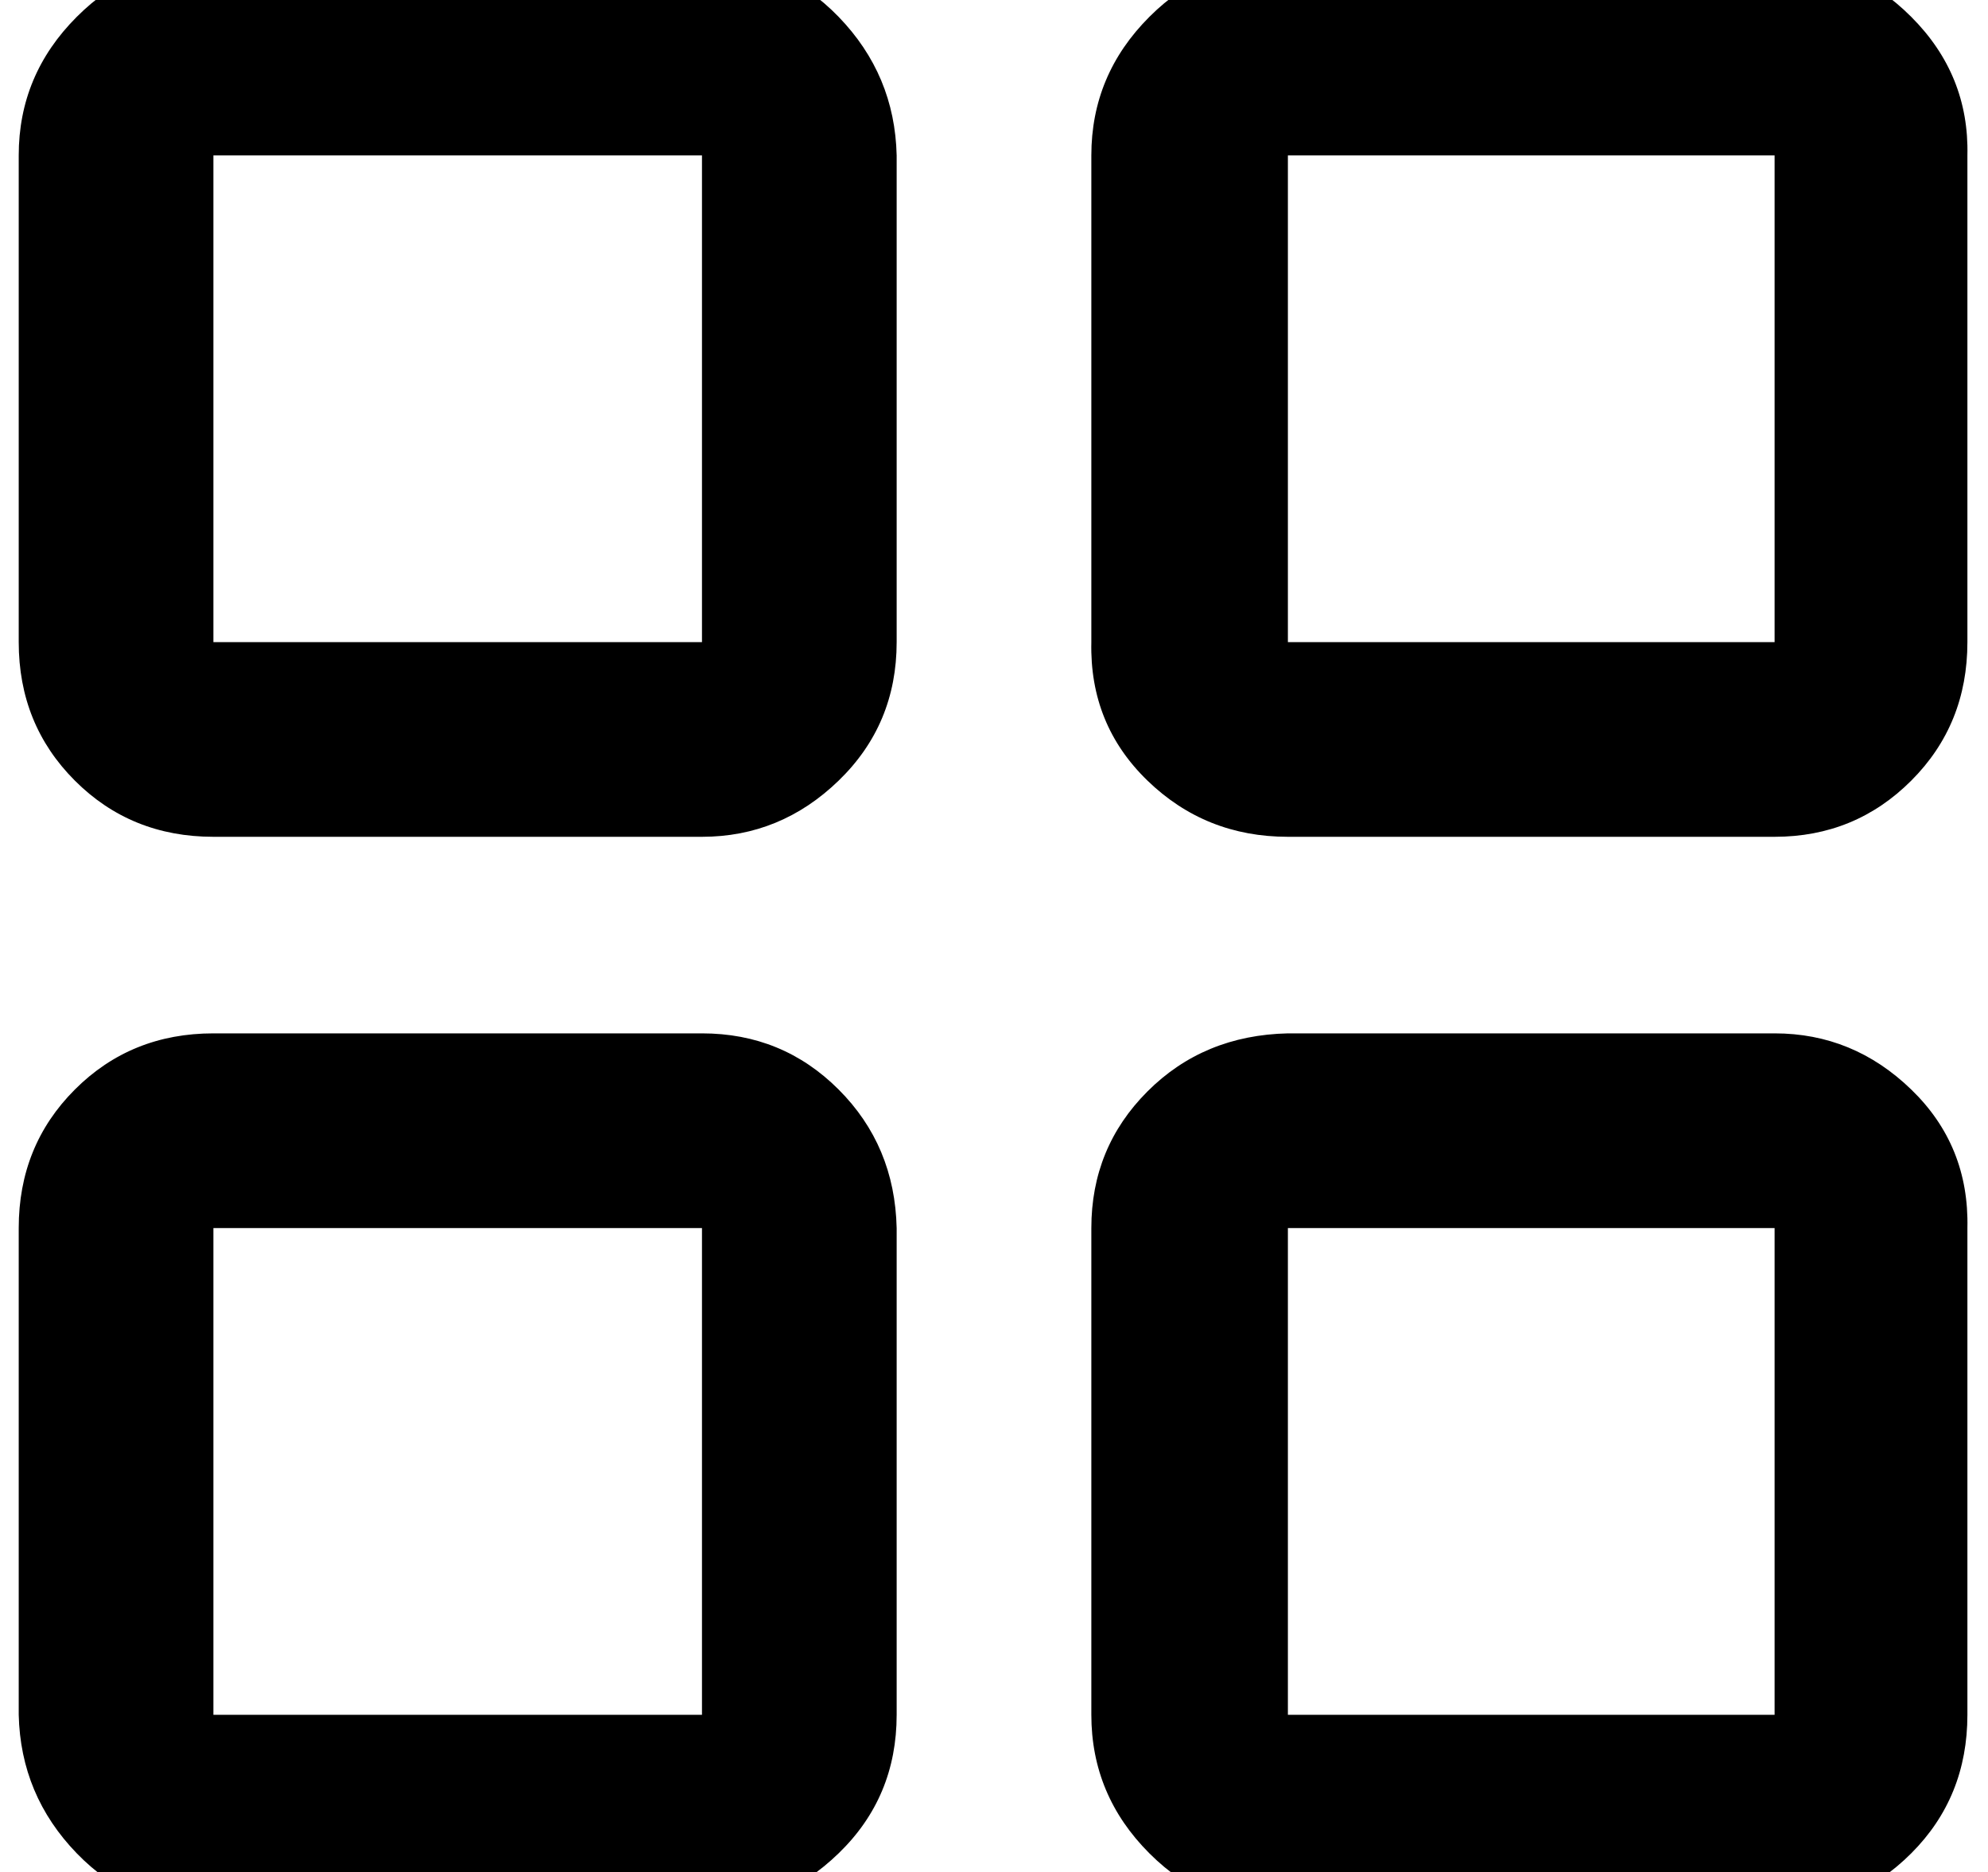
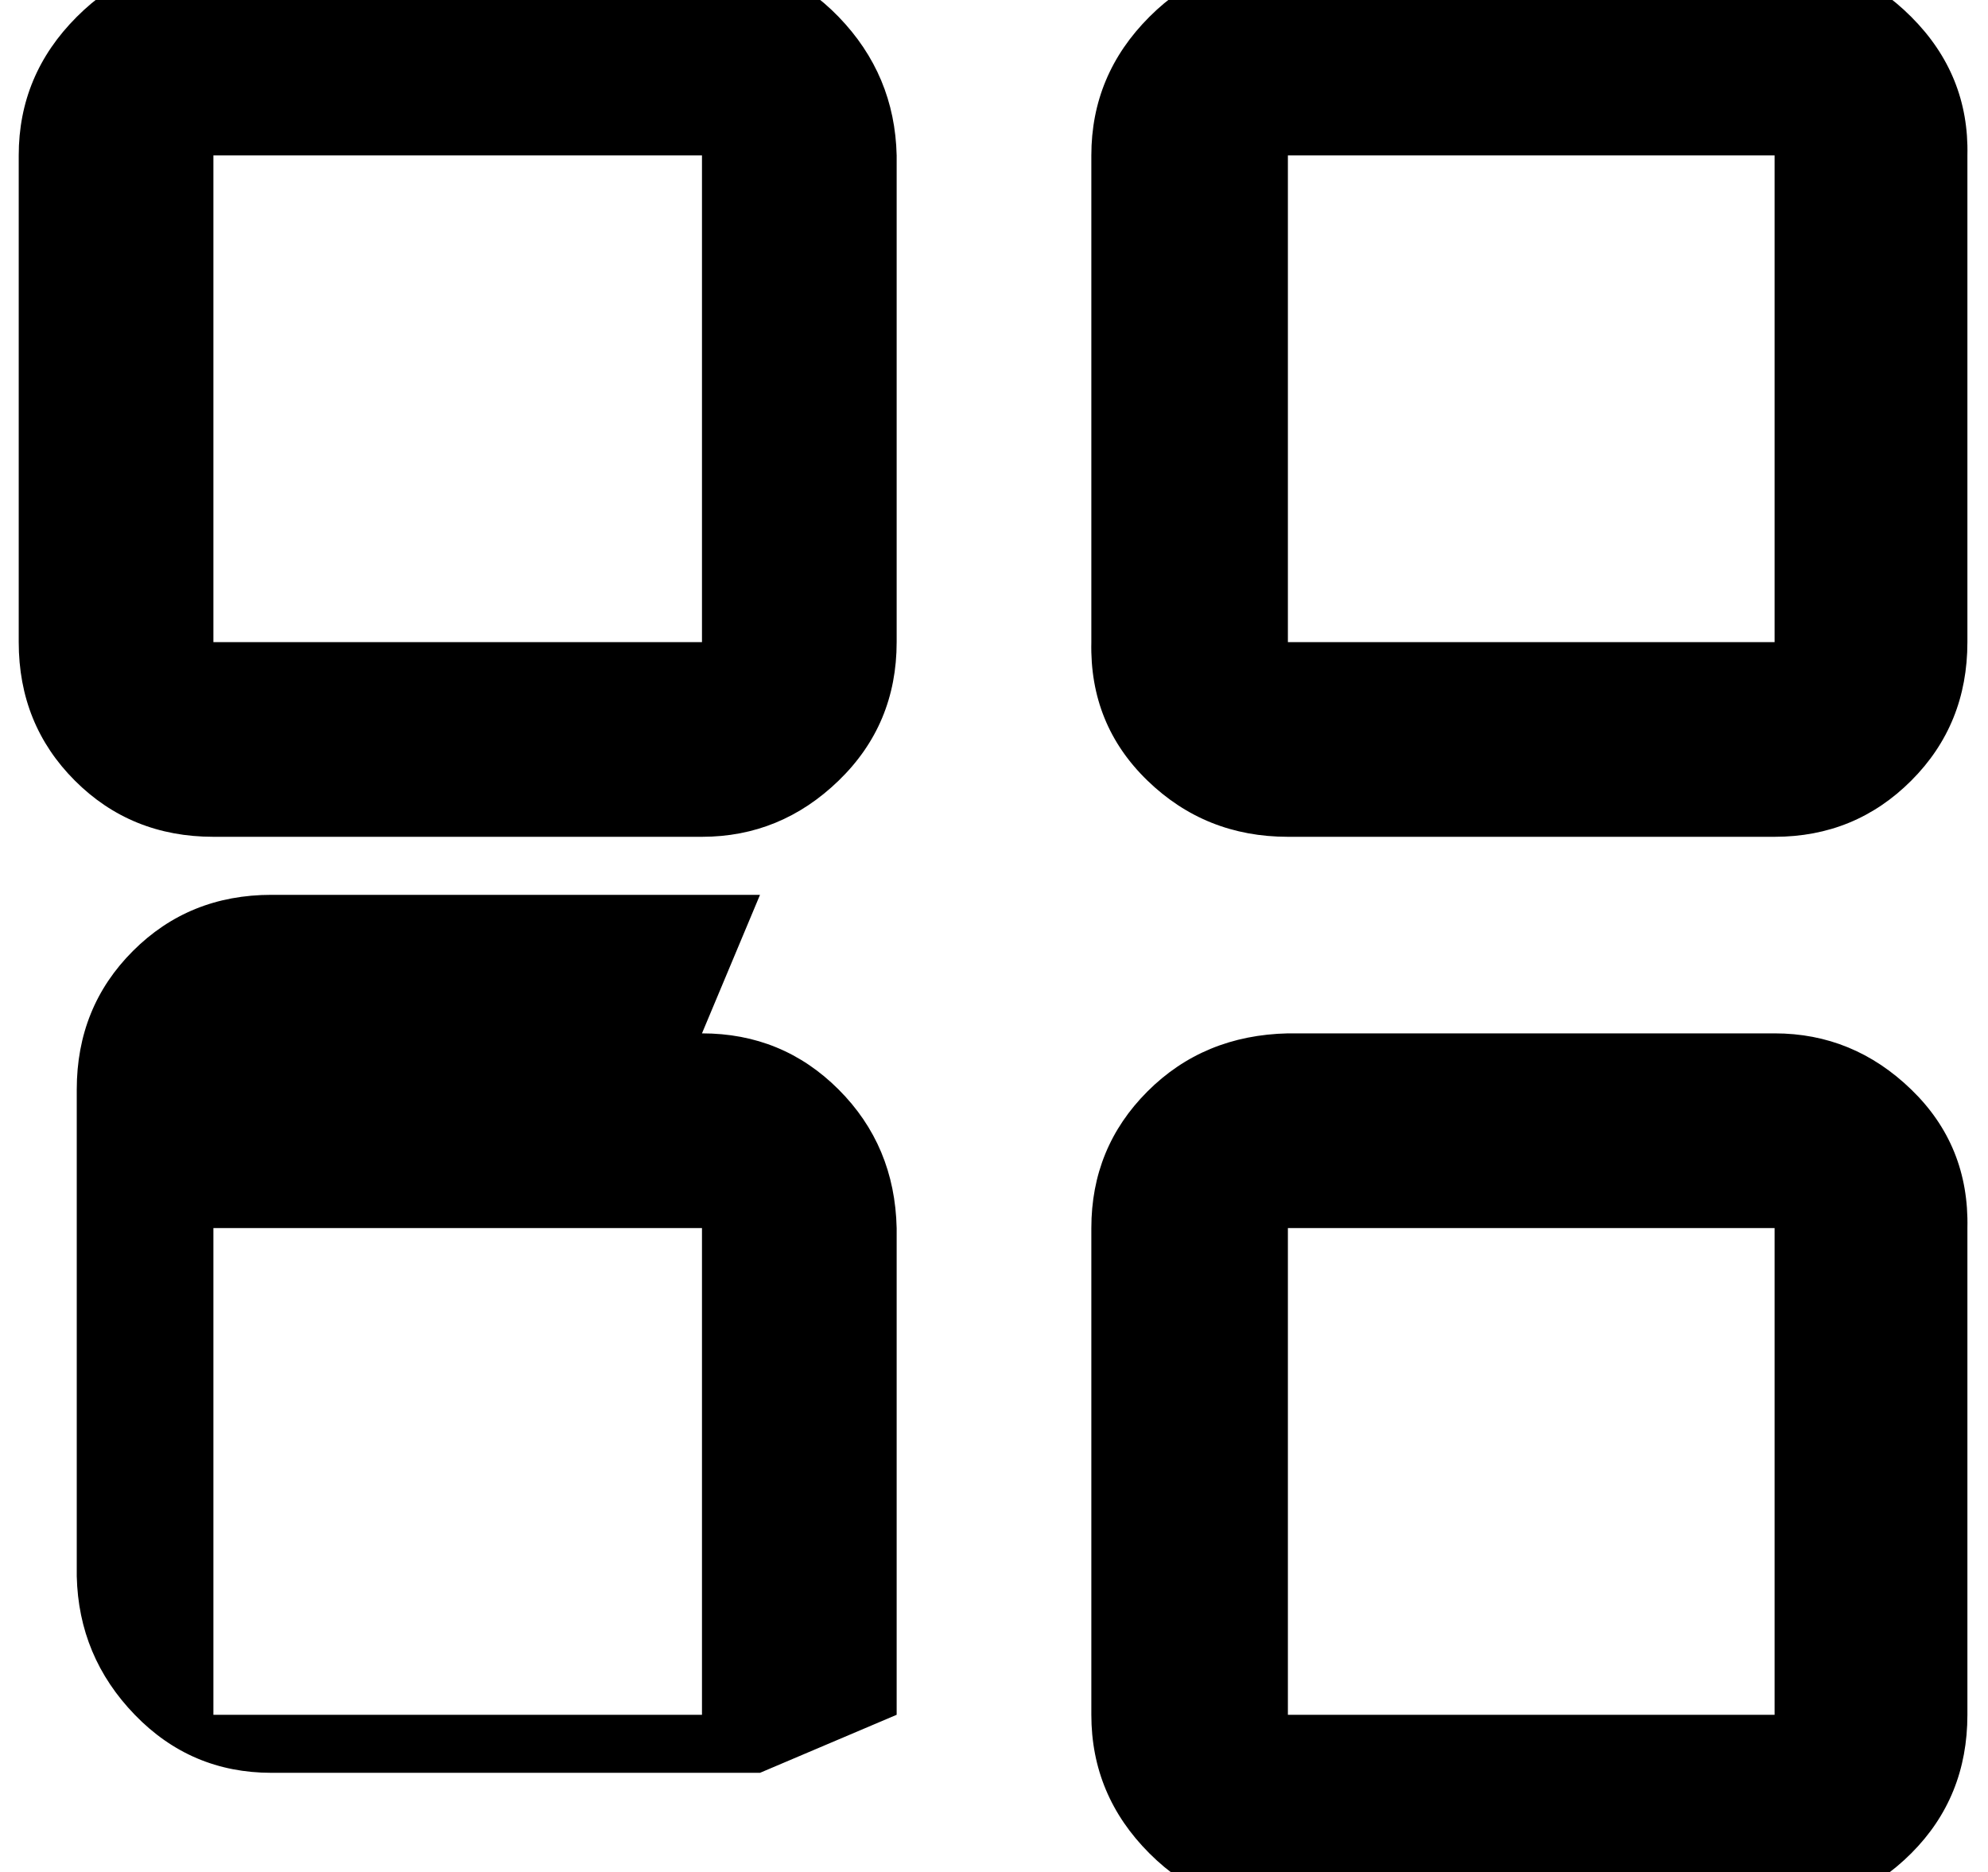
<svg xmlns="http://www.w3.org/2000/svg" version="1.1" viewBox="-10 0 1062 1000">
-   <path fill="currentColor" d="M365 -22q43 0 73 31t31 74v260q0 44 -31 74t-73 30h-261q-44 0 -74 -30t-30 -74v-260q0 -43 31 -74t73 -31h261zM365 343v-260h-261v260h261zM938 -22q42 0 73 31t30 74v260q0 44 -30 74t-73 30h-260q-44 0 -75 -30t-30 -74v-260q0 -43 31 -74t74 -31h260zM938 343v-260 h-260v260h260zM365 552q43 0 73 30t31 74v260q0 44 -31 74t-73 31h-261q-43 0 -73 -31t-31 -74v-260q0 -44 30 -74t74 -30h261zM365 916v-260h-261v260h261zM938 552q42 0 73 30t30 74v260q0 44 -30 74t-73 31h-260q-43 0 -74 -31t-31 -74v-260q0 -43 30 -73t75 -31h260z M938 916v-260h-260v260h260z" />
+   <path fill="currentColor" d="M365 -22q43 0 73 31t31 74v260q0 44 -31 74t-73 30h-261q-44 0 -74 -30t-30 -74v-260q0 -43 31 -74t73 -31h261zM365 343v-260h-261v260h261zM938 -22q42 0 73 31t30 74v260q0 44 -30 74t-73 30h-260q-44 0 -75 -30t-30 -74v-260q0 -43 31 -74t74 -31h260zM938 343v-260 h-260v260h260zM365 552q43 0 73 30t31 74v260t-73 31h-261q-43 0 -73 -31t-31 -74v-260q0 -44 30 -74t74 -30h261zM365 916v-260h-261v260h261zM938 552q42 0 73 30t30 74v260q0 44 -30 74t-73 31h-260q-43 0 -74 -31t-31 -74v-260q0 -43 30 -73t75 -31h260z M938 916v-260h-260v260h260z" />
</svg>